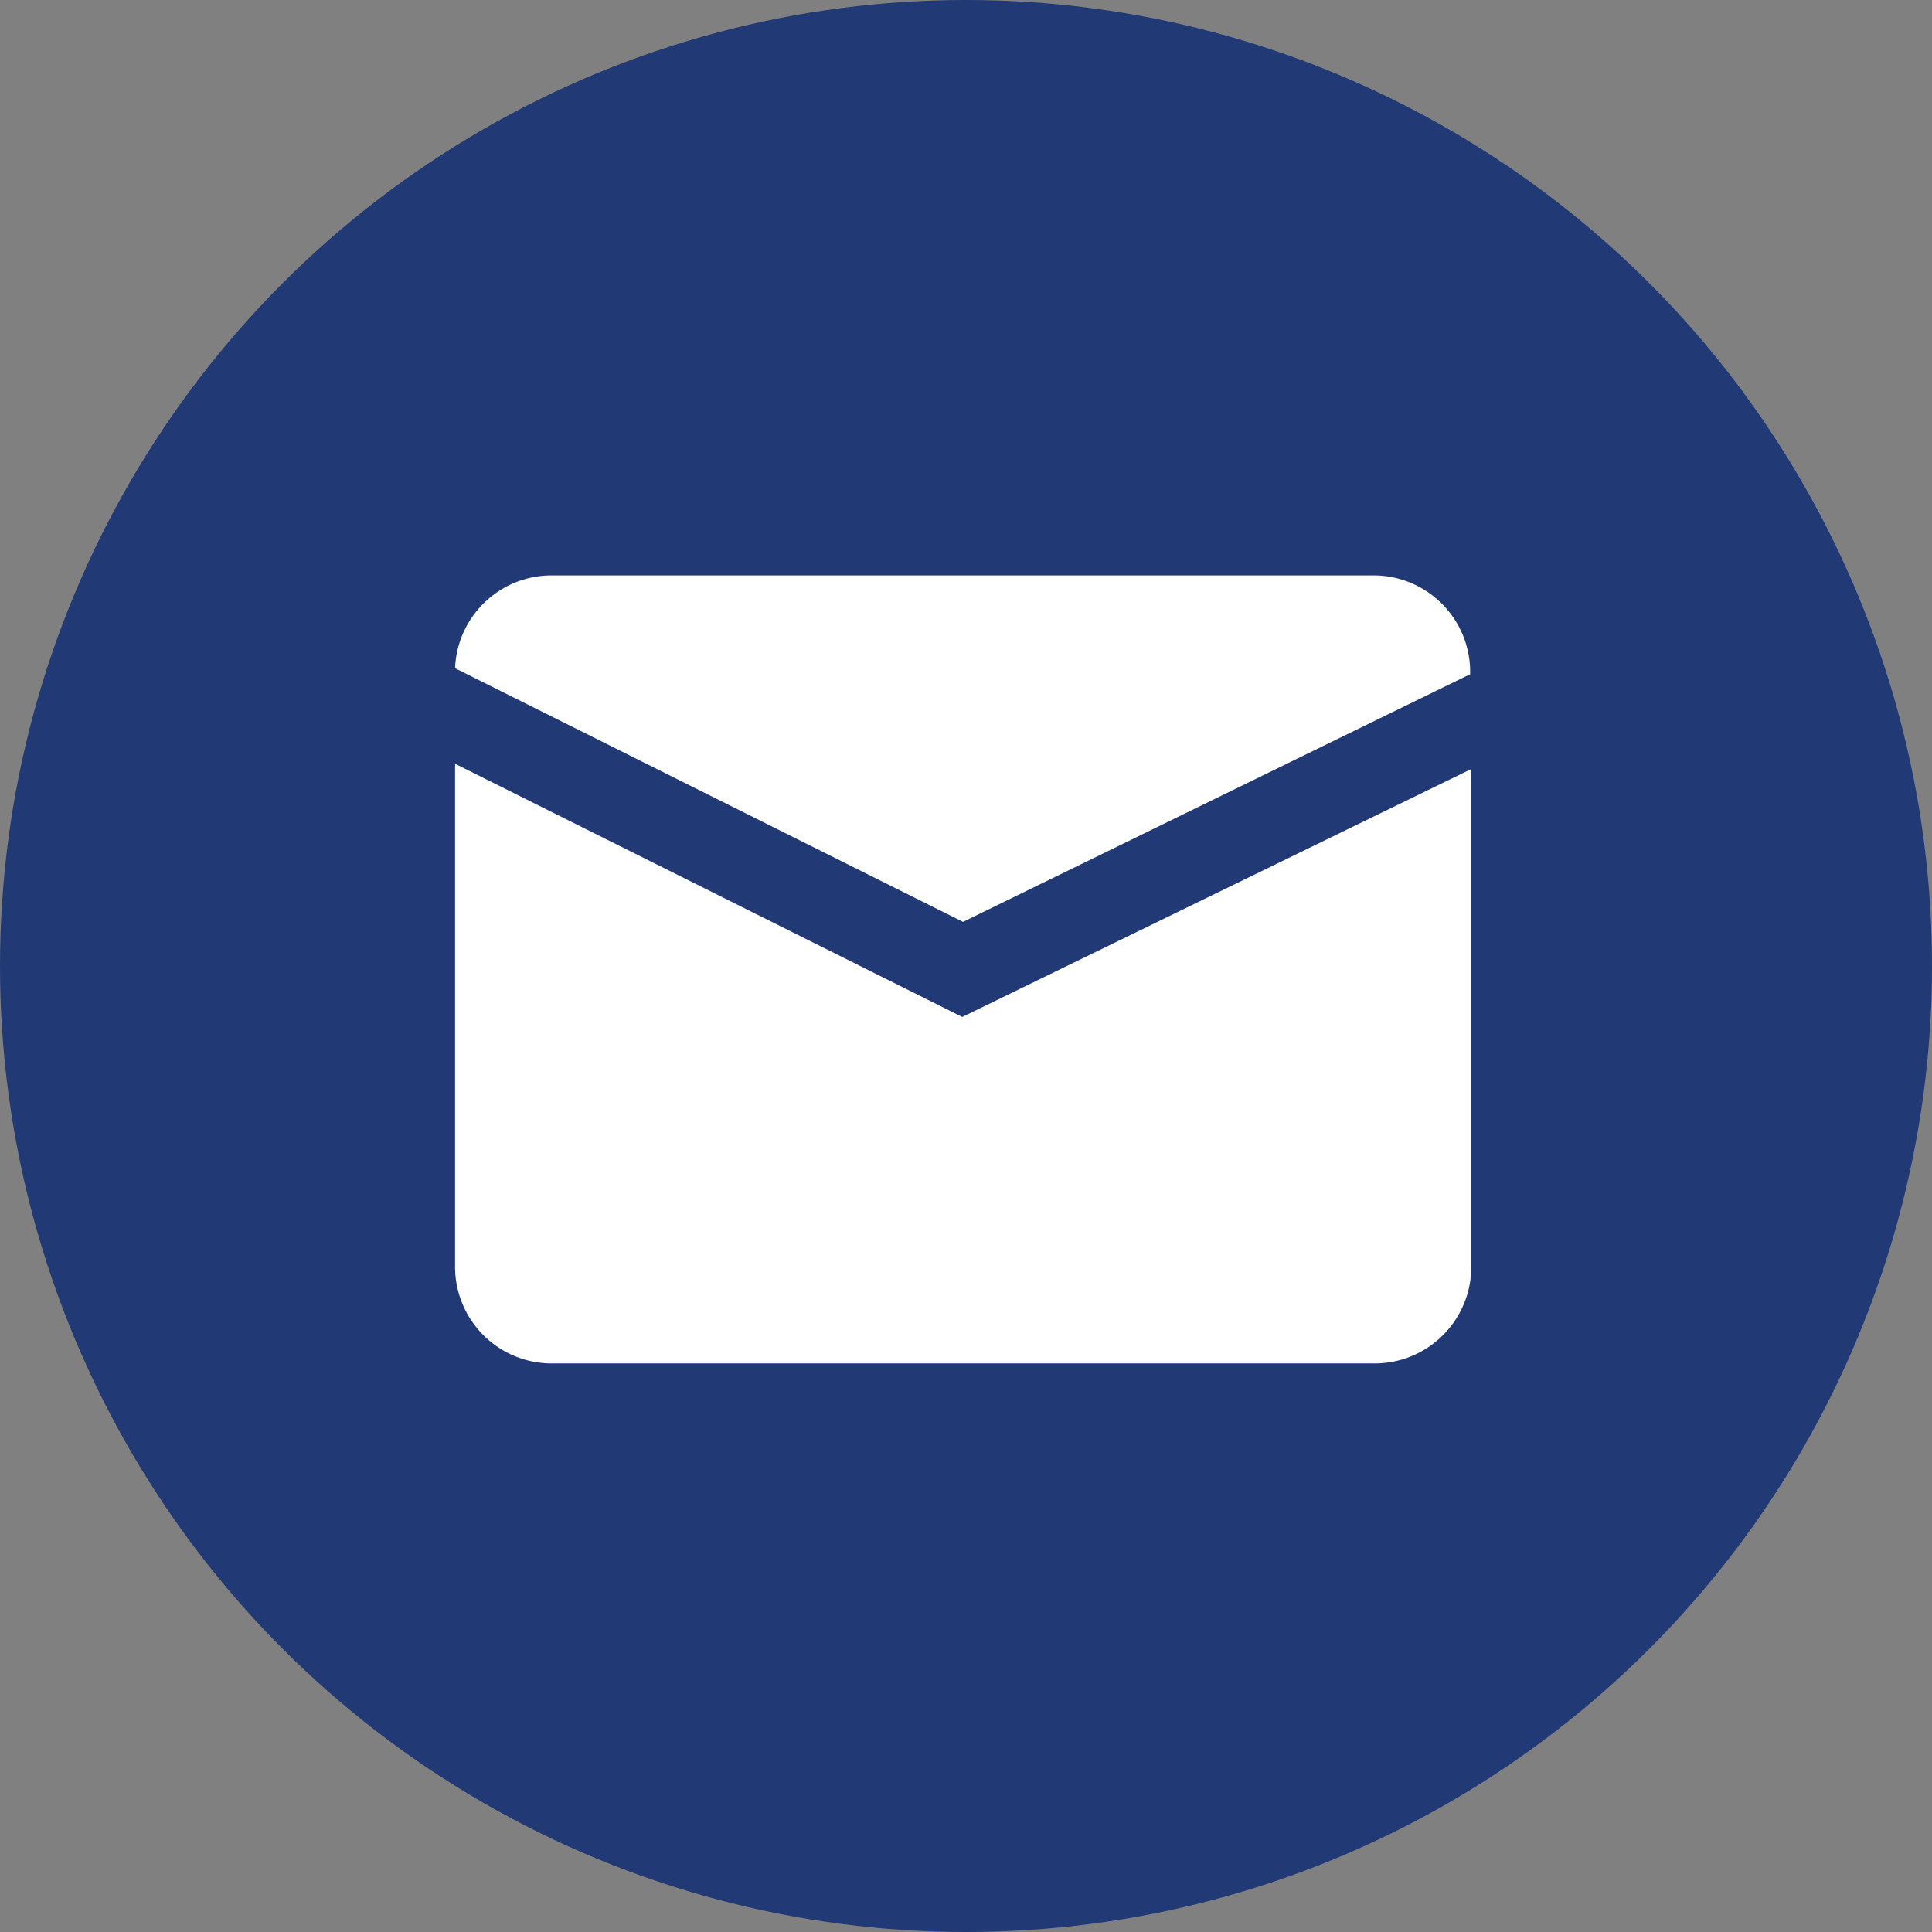
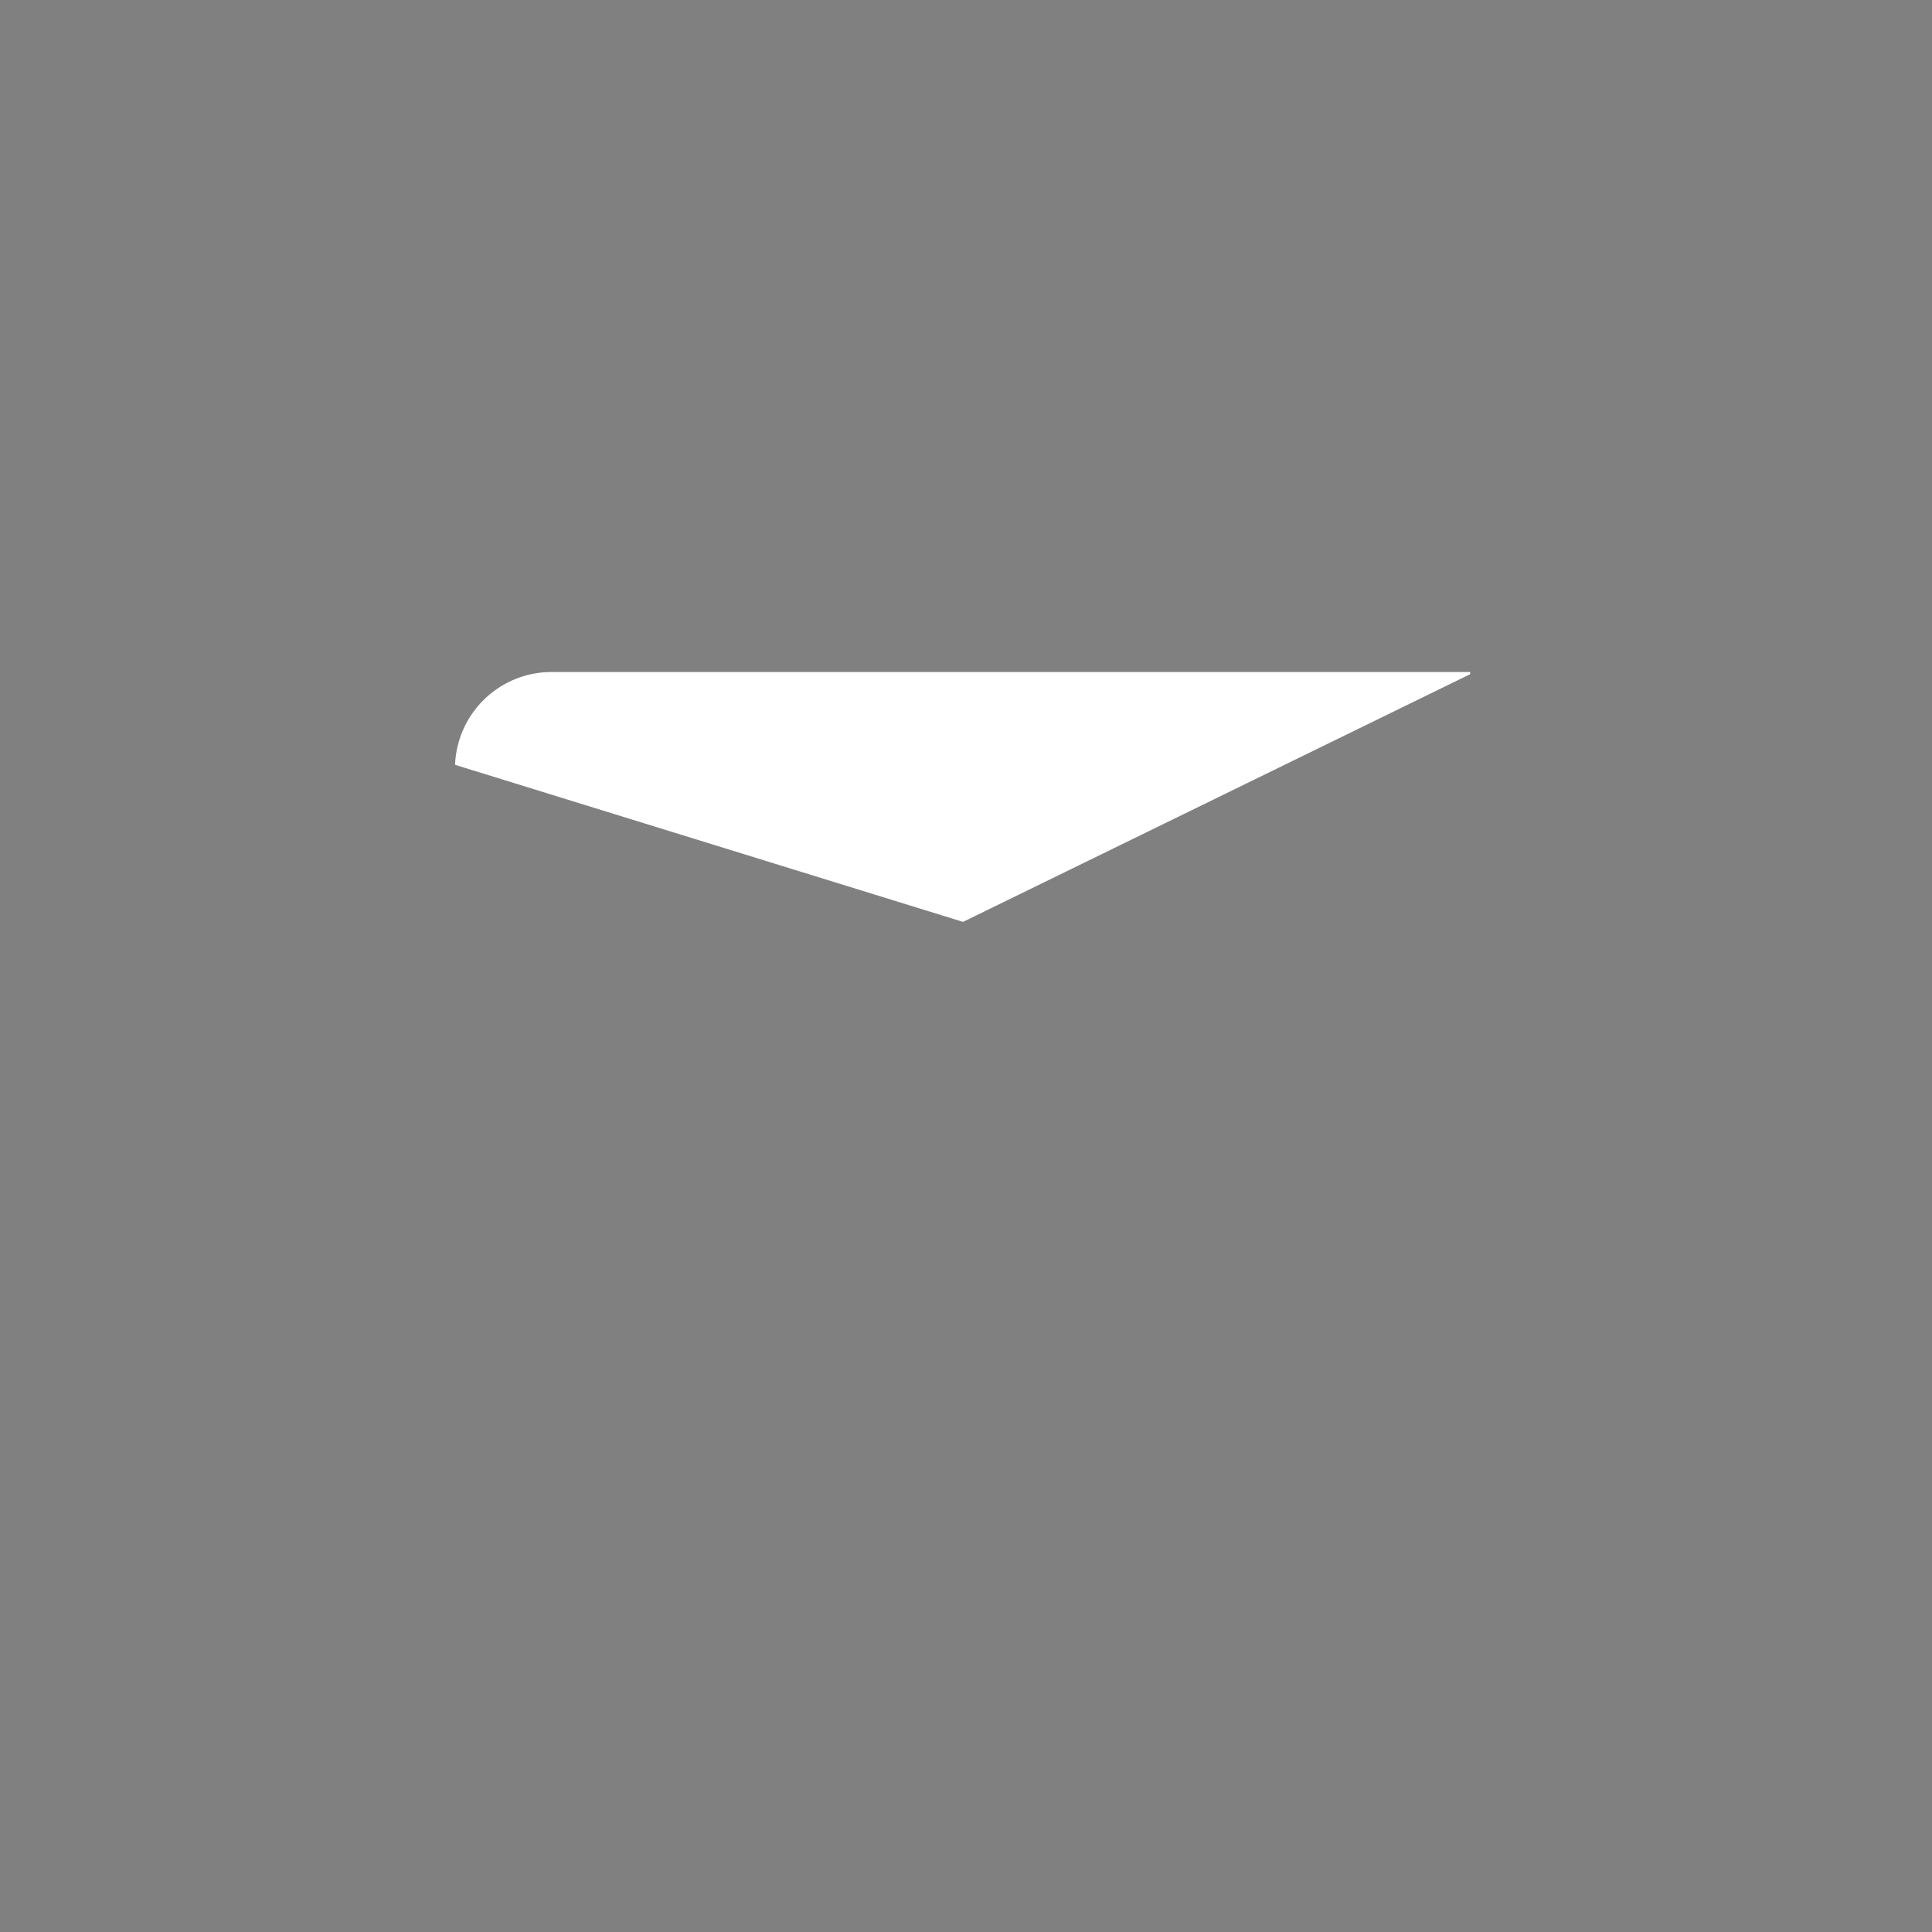
<svg xmlns="http://www.w3.org/2000/svg" width="24" height="24" viewBox="0 0 24 24">
  <rect x="0" y="0" width="24" height="24" fill="#808080" stroke="none" />
  <g id="_01.mail" data-name="01.mail" transform="translate(0 0.082)">
-     <circle id="background" cx="12" cy="12" r="12" transform="translate(0 -0.082)" fill="#213974" />
    <g id="Gruppe_2" data-name="Gruppe 2" transform="translate(5.653 7.07)">
-       <path id="Pfad_2" data-name="Pfad 2" d="M127.3,204.465,121,201.32v6.249a1.2,1.2,0,0,0,1.2,1.2h10.224a1.2,1.2,0,0,0,1.2-1.2v-6.184Z" transform="translate(-121 -198.984)" fill="#fff" />
-       <path id="Pfad_3" data-name="Pfad 3" d="M127.31,155.63l6.3-3.077v-.027a1.2,1.2,0,0,0-1.2-1.2H122.2a1.2,1.2,0,0,0-1.2,1.153Z" transform="translate(-121 -151.33)" fill="#fff" />
+       <path id="Pfad_3" data-name="Pfad 3" d="M127.31,155.63l6.3-3.077v-.027H122.2a1.2,1.2,0,0,0-1.2,1.153Z" transform="translate(-121 -151.33)" fill="#fff" />
    </g>
  </g>
</svg>